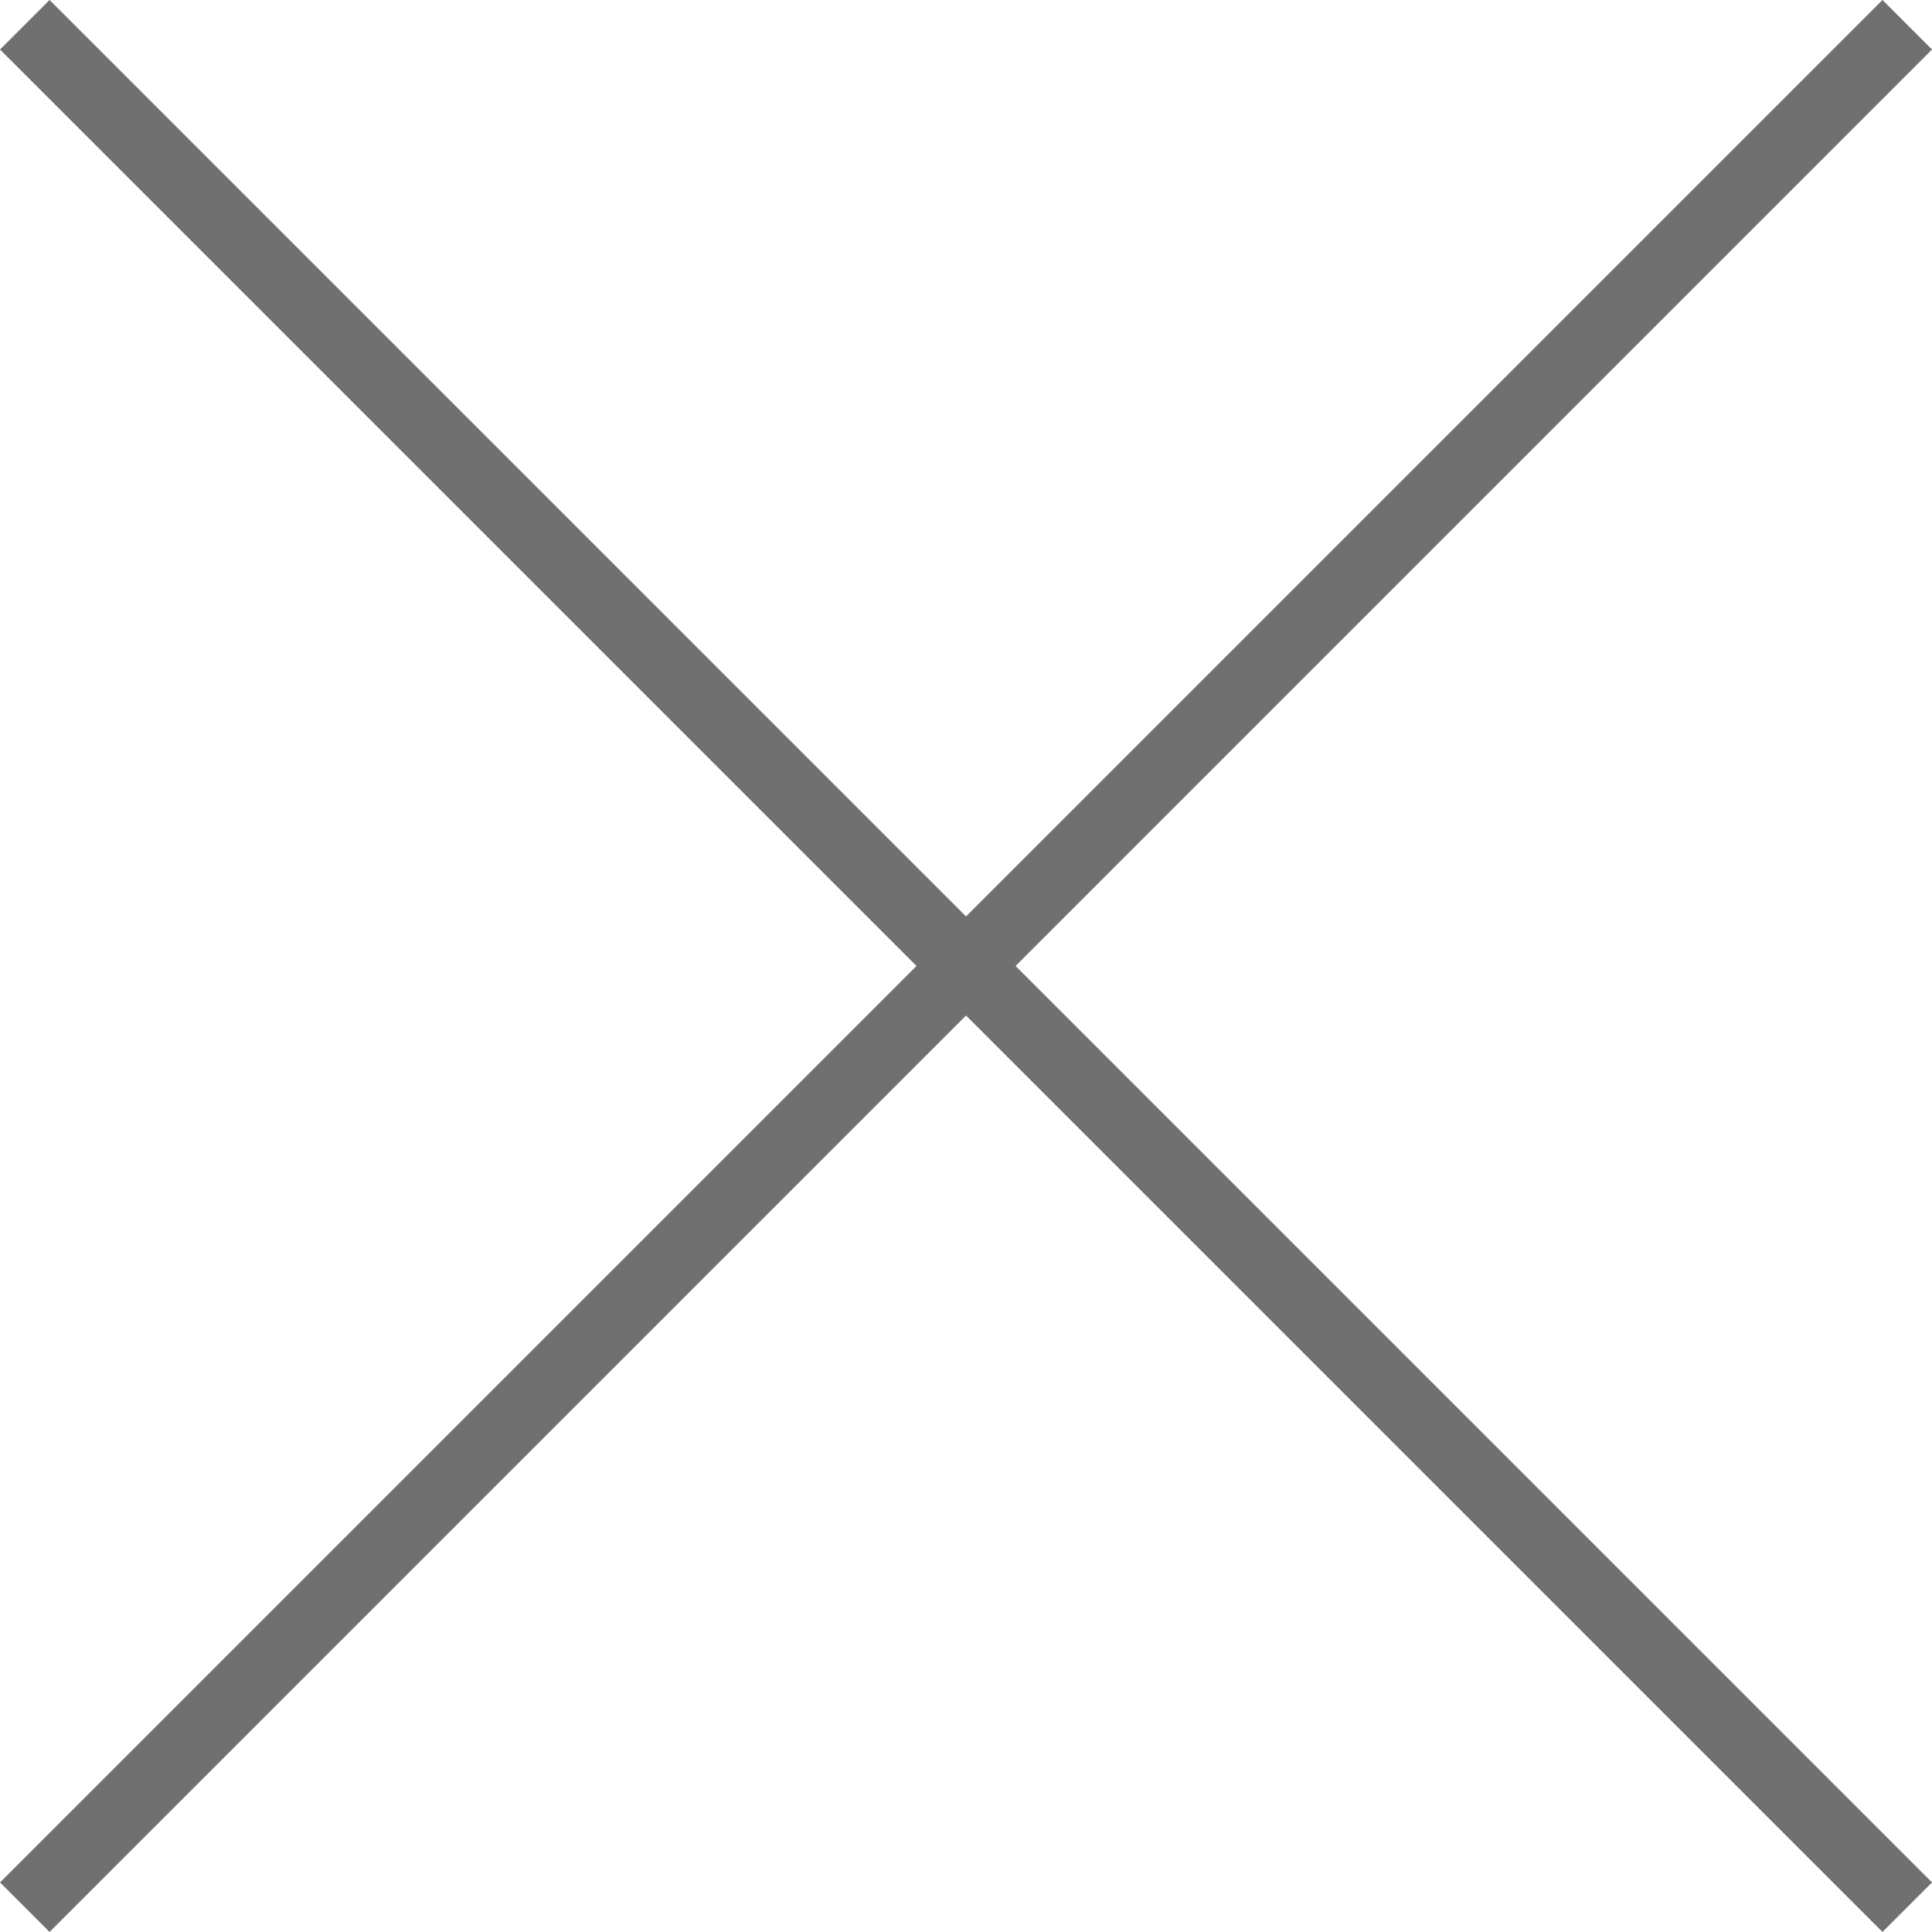
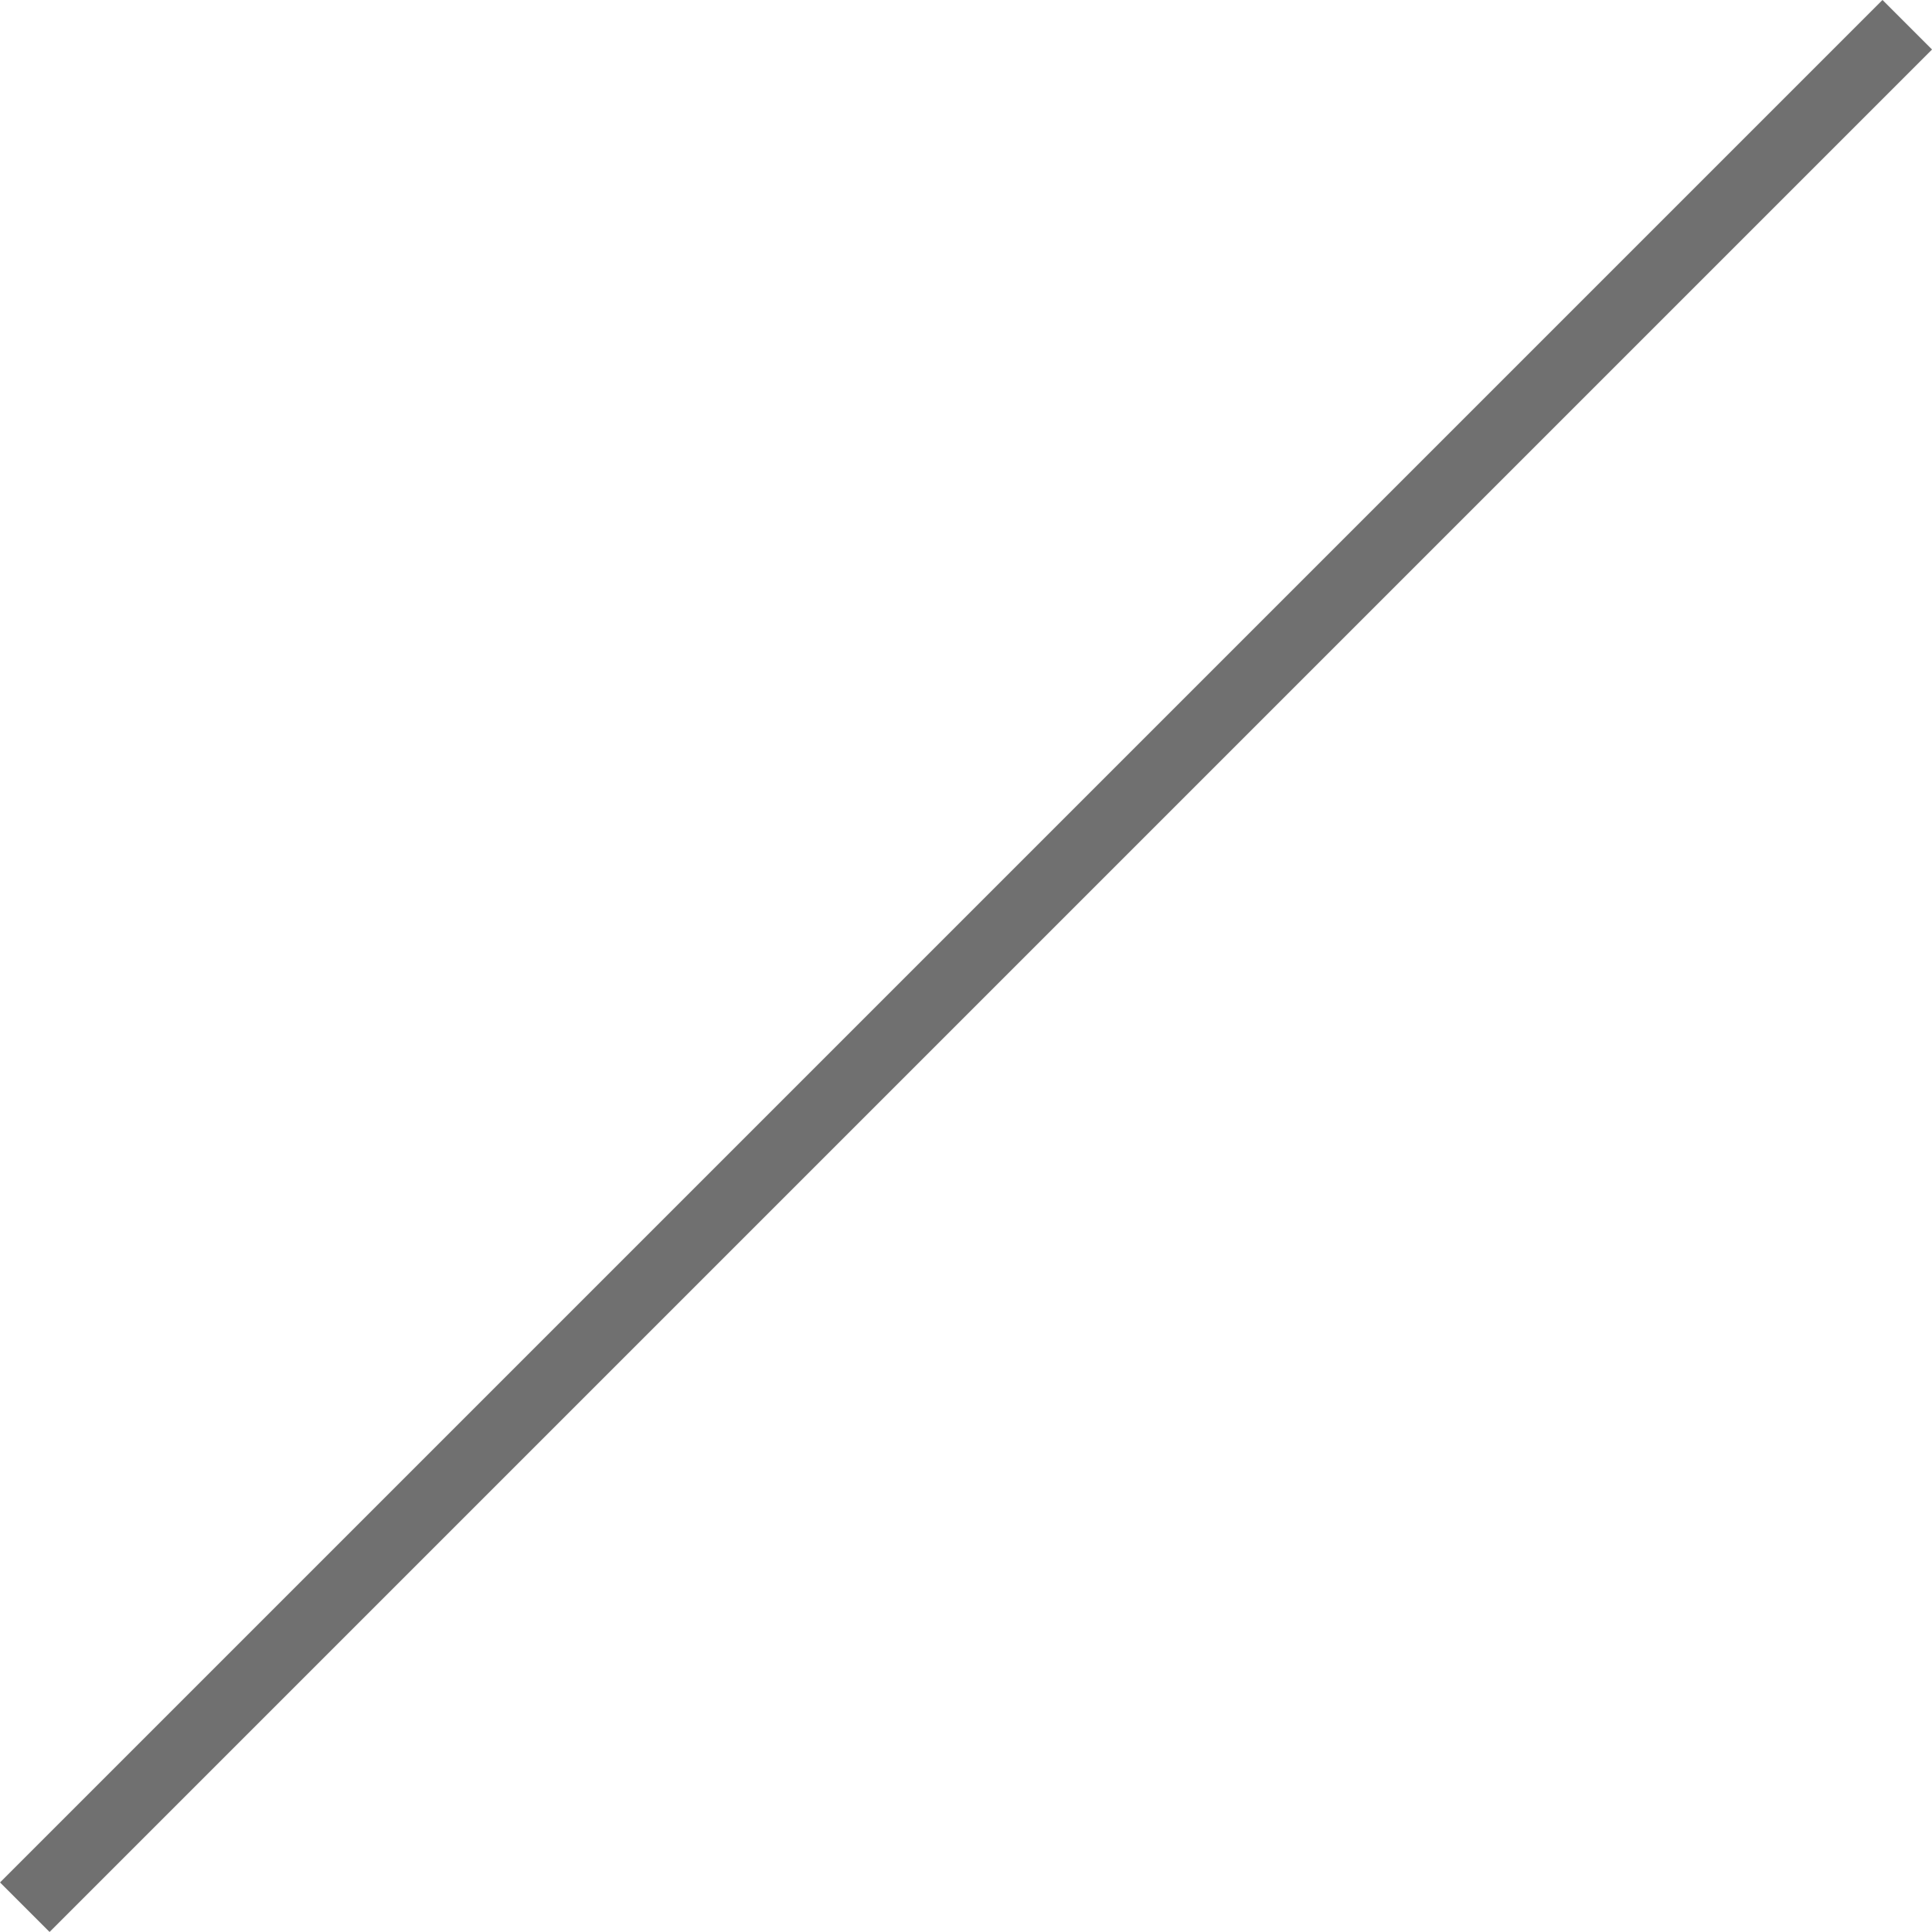
<svg xmlns="http://www.w3.org/2000/svg" width="27.577" height="27.577" viewBox="0 0 27.577 27.577">
  <g id="グループ_258" data-name="グループ 258" transform="translate(13.789 -13.082) rotate(45)">
-     <path id="パス_1319" data-name="パス 1319" d="M0,0H38" transform="translate(0 19)" fill="none" stroke="#707070" stroke-width="1" />
    <path id="パス_1320" data-name="パス 1320" d="M0,0H38" transform="translate(19) rotate(90)" fill="none" stroke="#707070" stroke-width="1" />
  </g>
</svg>